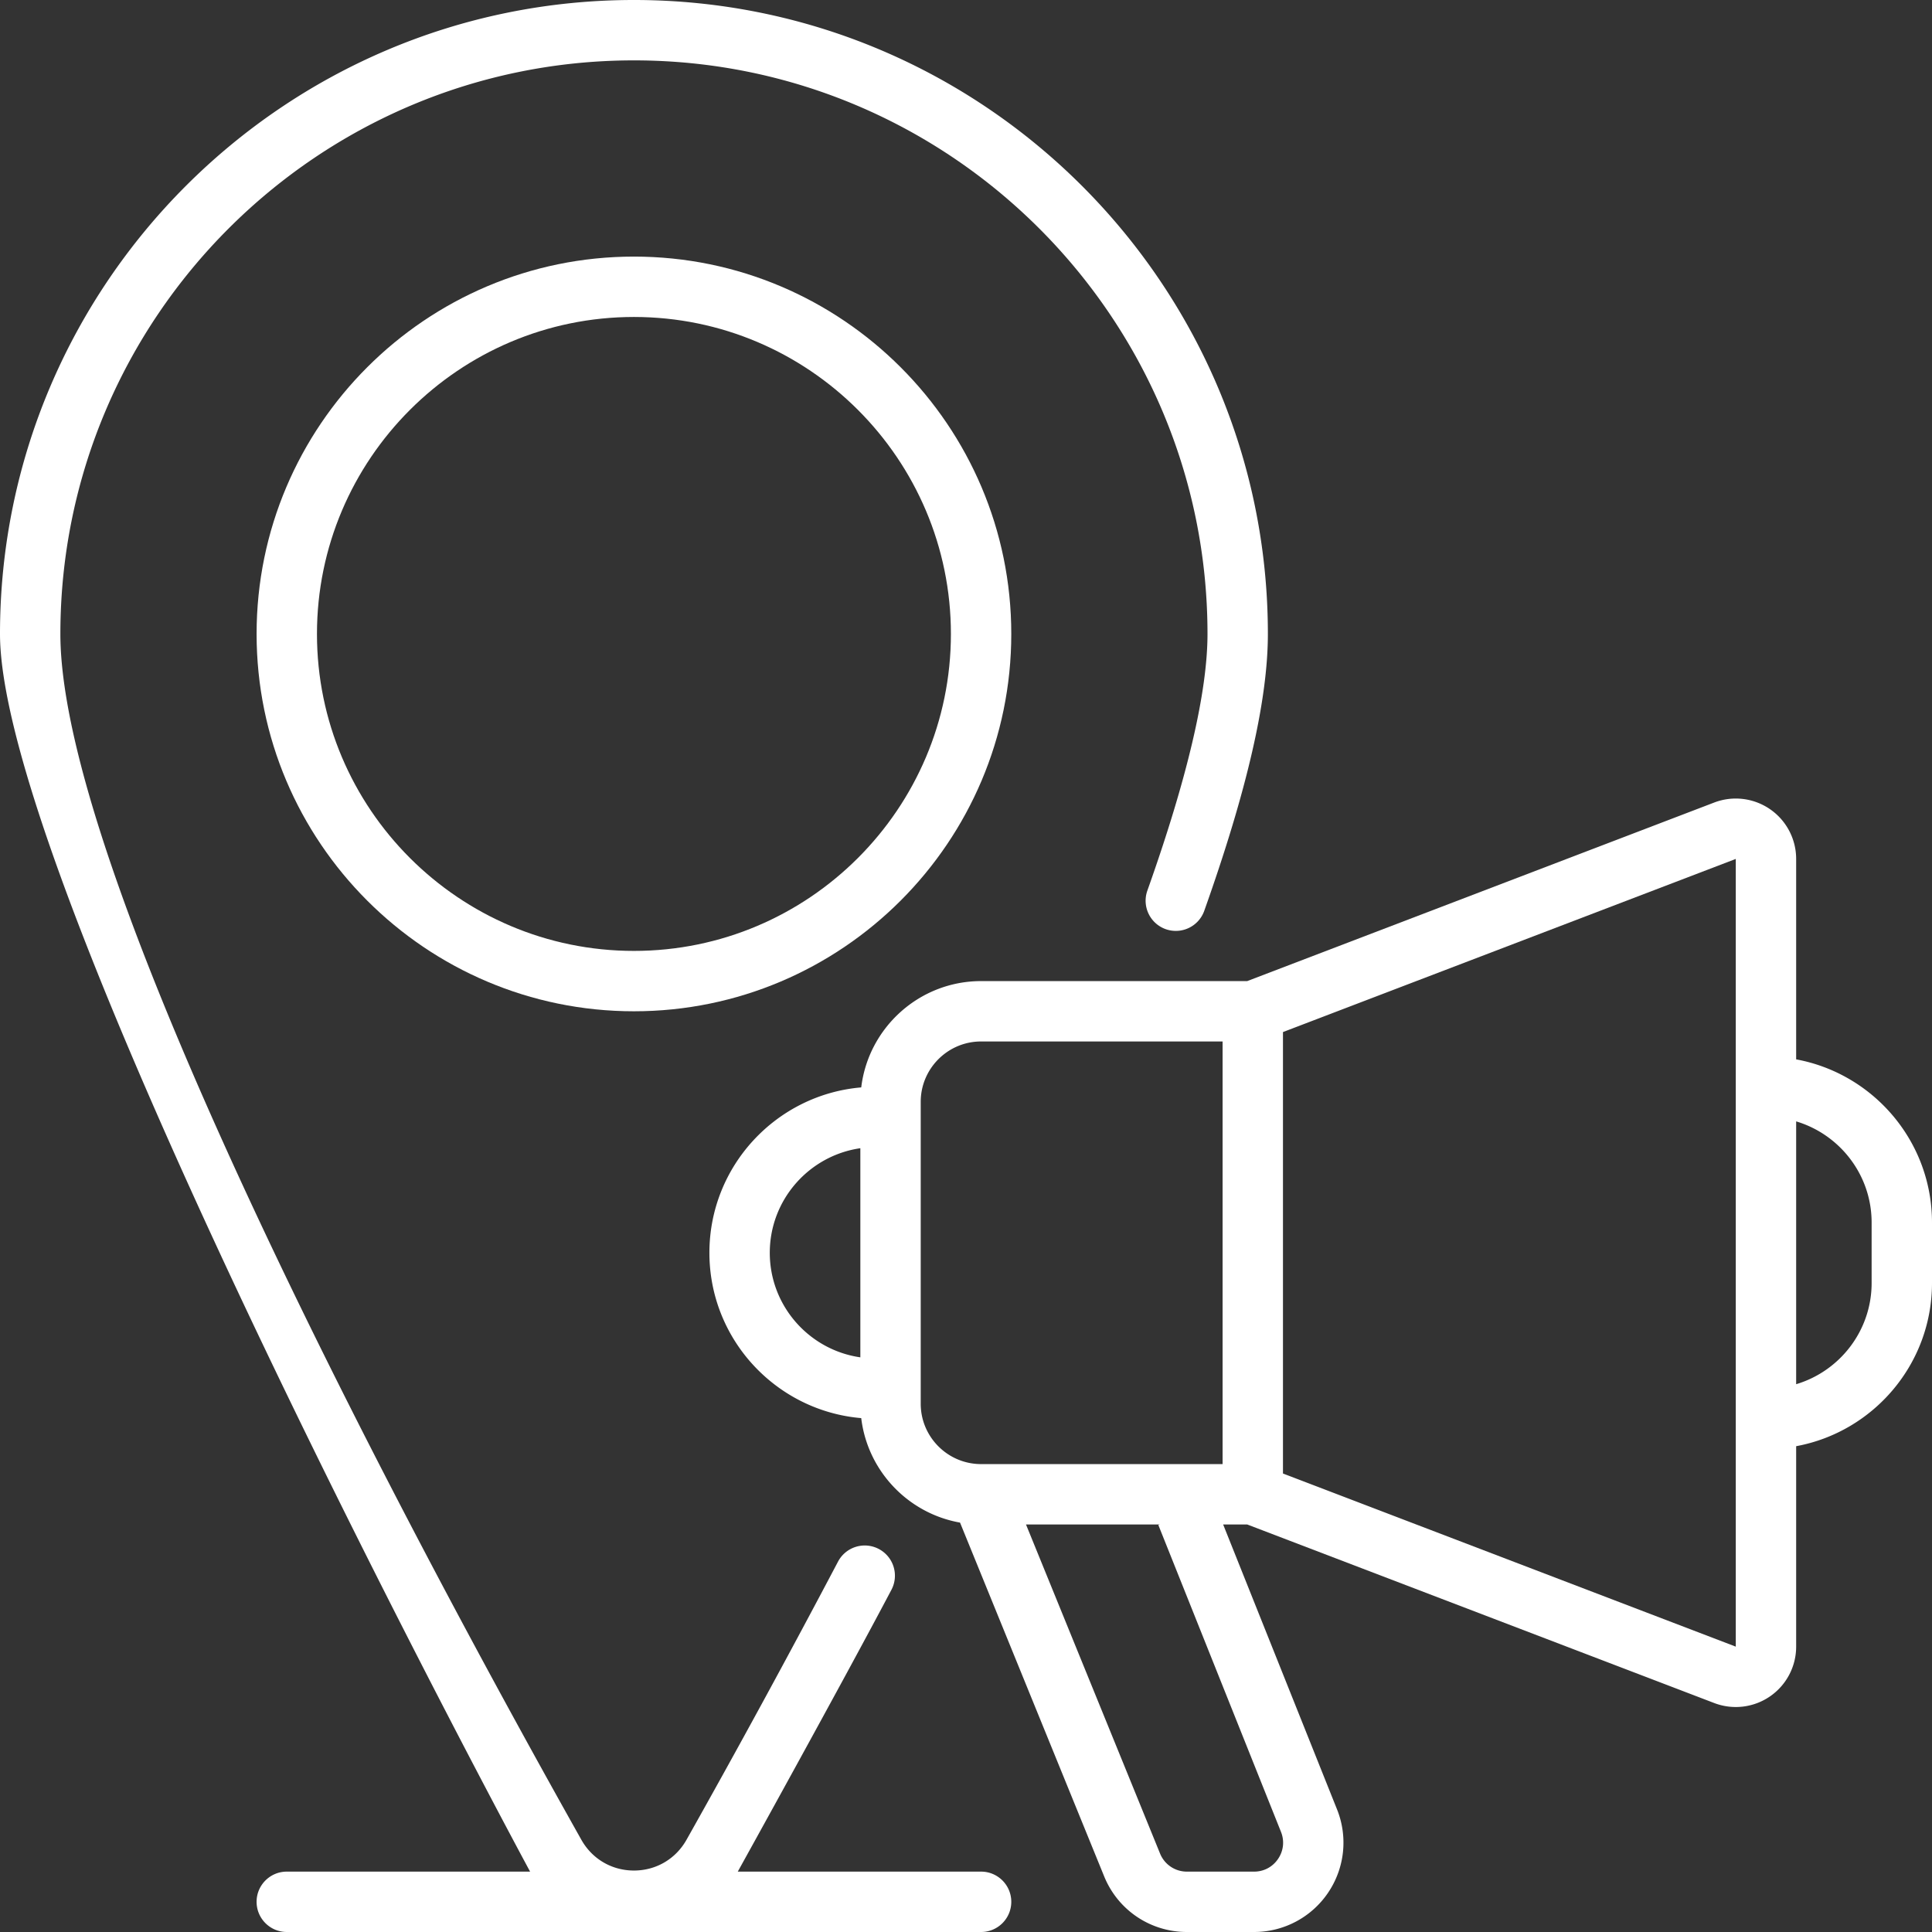
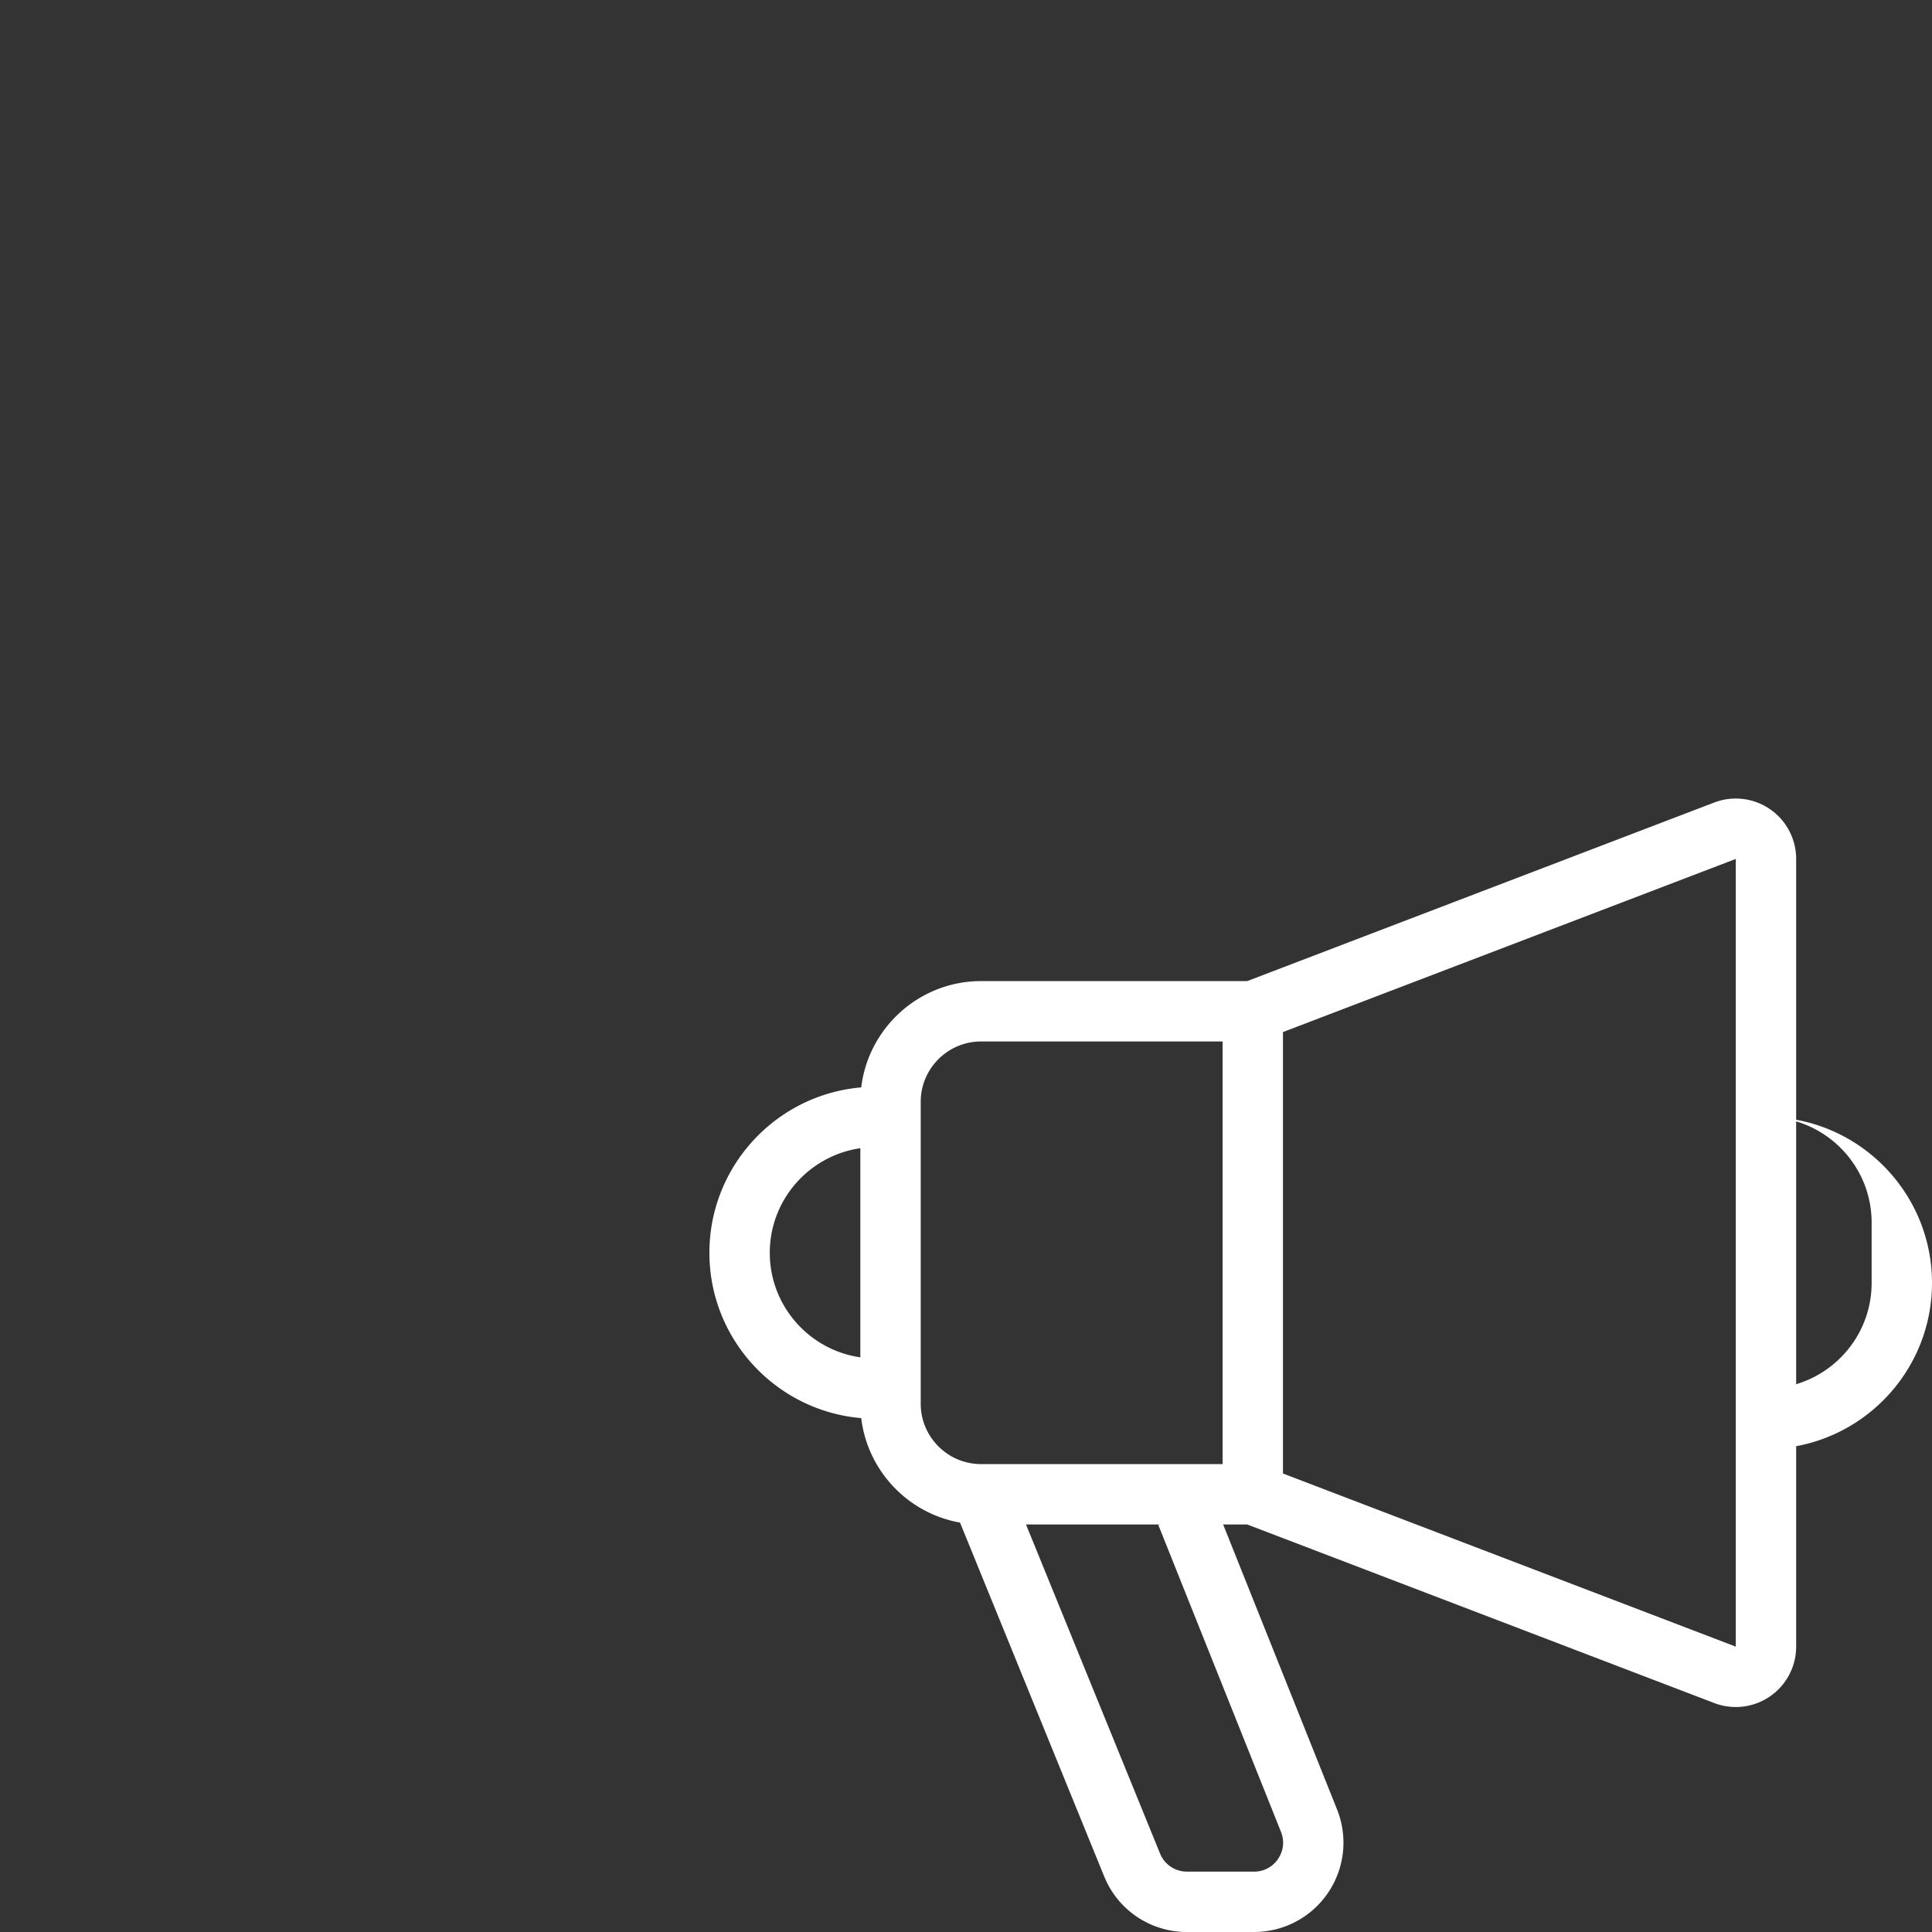
<svg xmlns="http://www.w3.org/2000/svg" width="512" height="512" x="0" y="0" viewBox="0 0 512 512" style="enable-background:new 0 0 512 512" xml:space="preserve">
  <rect x="0" y="0" width="512" height="512" fill="#333333" stroke="none" />
  <g>
-     <path d="M476 280.742v-53.118a16 16 0 0 0-21.714-14.946L330.522 260H260c-16.349 0-29.864 12.327-31.763 28.172C205.732 290.089 188 309.007 188 332c0 22.992 17.732 41.898 40.235 43.816 1.673 14.005 12.422 25.254 26.183 27.686l38.195 93.75c3.649 8.958 12.259 14.747 21.933 14.747h17.797a23.658 23.658 0 0 0 19.61-10.403 23.655 23.655 0 0 0 2.382-22.068L324.146 404h6.376l123.765 47.322a15.994 15.994 0 0 0 14.785-1.765 15.998 15.998 0 0 0 6.928-13.18v-53.119c20.454-3.774 36-21.729 36-43.258v-16c0-21.529-15.546-39.484-36-43.258zM204 332c0-14.081 10.449-25.762 24-27.71v55.419c-13.551-1.947-24-13.628-24-27.709zm40 40v-80c0-8.822 7.178-16 16-16h64v112h-64c-8.822 0-16-7.178-16-16zm95.476 113.466c.961 2.405.68 5.015-.772 7.159-1.453 2.145-3.771 3.375-6.362 3.375h-17.797a7.654 7.654 0 0 1-7.115-4.784L271.898 404h35.469c-.133.044-.263.095-.399.129zM460 436.377l-119.975-45.873c-.007.022-.018.041-.025.063v-117.06l120-45.882zM496 340c0 12.66-8.448 23.378-20 26.829v-69.65c11.552 3.451 20 14.163 20 26.821z" fill="#ffffff" opacity="1" data-original="#000000" />
-     <path d="M140.483 496H76c-4.419 0-8 3.582-8 8s3.581 8 8 8h184c4.419 0 8-3.582 8-8s-3.581-8-8-8h-64.483c.121-.205 27.929-50.406 40.726-74.698a8 8 0 0 0-3.35-10.807 7.998 7.998 0 0 0-10.807 3.35 3083.172 3083.172 0 0 1-40.147 73.703c-2.874 5.111-8.085 8.163-13.939 8.163-5.855 0-11.066-3.052-13.94-8.163C112.55 413.718 16 234.785 16 168 16 84.186 84.187 16 168 16s152 68.187 152 152c0 15.383-5.362 38.268-15.937 68.018a8.002 8.002 0 0 0 4.858 10.218 8.003 8.003 0 0 0 10.218-4.858C330.484 209.458 336 185.456 336 168 336 75.364 260.636 0 168 0S0 75.364 0 168c0 68.028 140.362 327.794 140.483 328z" fill="#ffffff" opacity="1" data-original="#000000" />
-     <path d="M68 168c0 55.141 44.86 100 100 100s100-44.859 100-100S223.14 68 168 68 68 112.859 68 168zm184 0c0 46.317-37.682 84-84 84s-84-37.683-84-84 37.682-84 84-84 84 37.683 84 84z" fill="#ffffff" opacity="1" data-original="#000000" />
+     <path d="M476 280.742v-53.118a16 16 0 0 0-21.714-14.946L330.522 260H260c-16.349 0-29.864 12.327-31.763 28.172C205.732 290.089 188 309.007 188 332c0 22.992 17.732 41.898 40.235 43.816 1.673 14.005 12.422 25.254 26.183 27.686l38.195 93.75c3.649 8.958 12.259 14.747 21.933 14.747h17.797a23.658 23.658 0 0 0 19.61-10.403 23.655 23.655 0 0 0 2.382-22.068L324.146 404h6.376l123.765 47.322a15.994 15.994 0 0 0 14.785-1.765 15.998 15.998 0 0 0 6.928-13.18v-53.119c20.454-3.774 36-21.729 36-43.258c0-21.529-15.546-39.484-36-43.258zM204 332c0-14.081 10.449-25.762 24-27.71v55.419c-13.551-1.947-24-13.628-24-27.709zm40 40v-80c0-8.822 7.178-16 16-16h64v112h-64c-8.822 0-16-7.178-16-16zm95.476 113.466c.961 2.405.68 5.015-.772 7.159-1.453 2.145-3.771 3.375-6.362 3.375h-17.797a7.654 7.654 0 0 1-7.115-4.784L271.898 404h35.469c-.133.044-.263.095-.399.129zM460 436.377l-119.975-45.873c-.007.022-.018.041-.025.063v-117.06l120-45.882zM496 340c0 12.66-8.448 23.378-20 26.829v-69.65c11.552 3.451 20 14.163 20 26.821z" fill="#ffffff" opacity="1" data-original="#000000" />
  </g>
</svg>